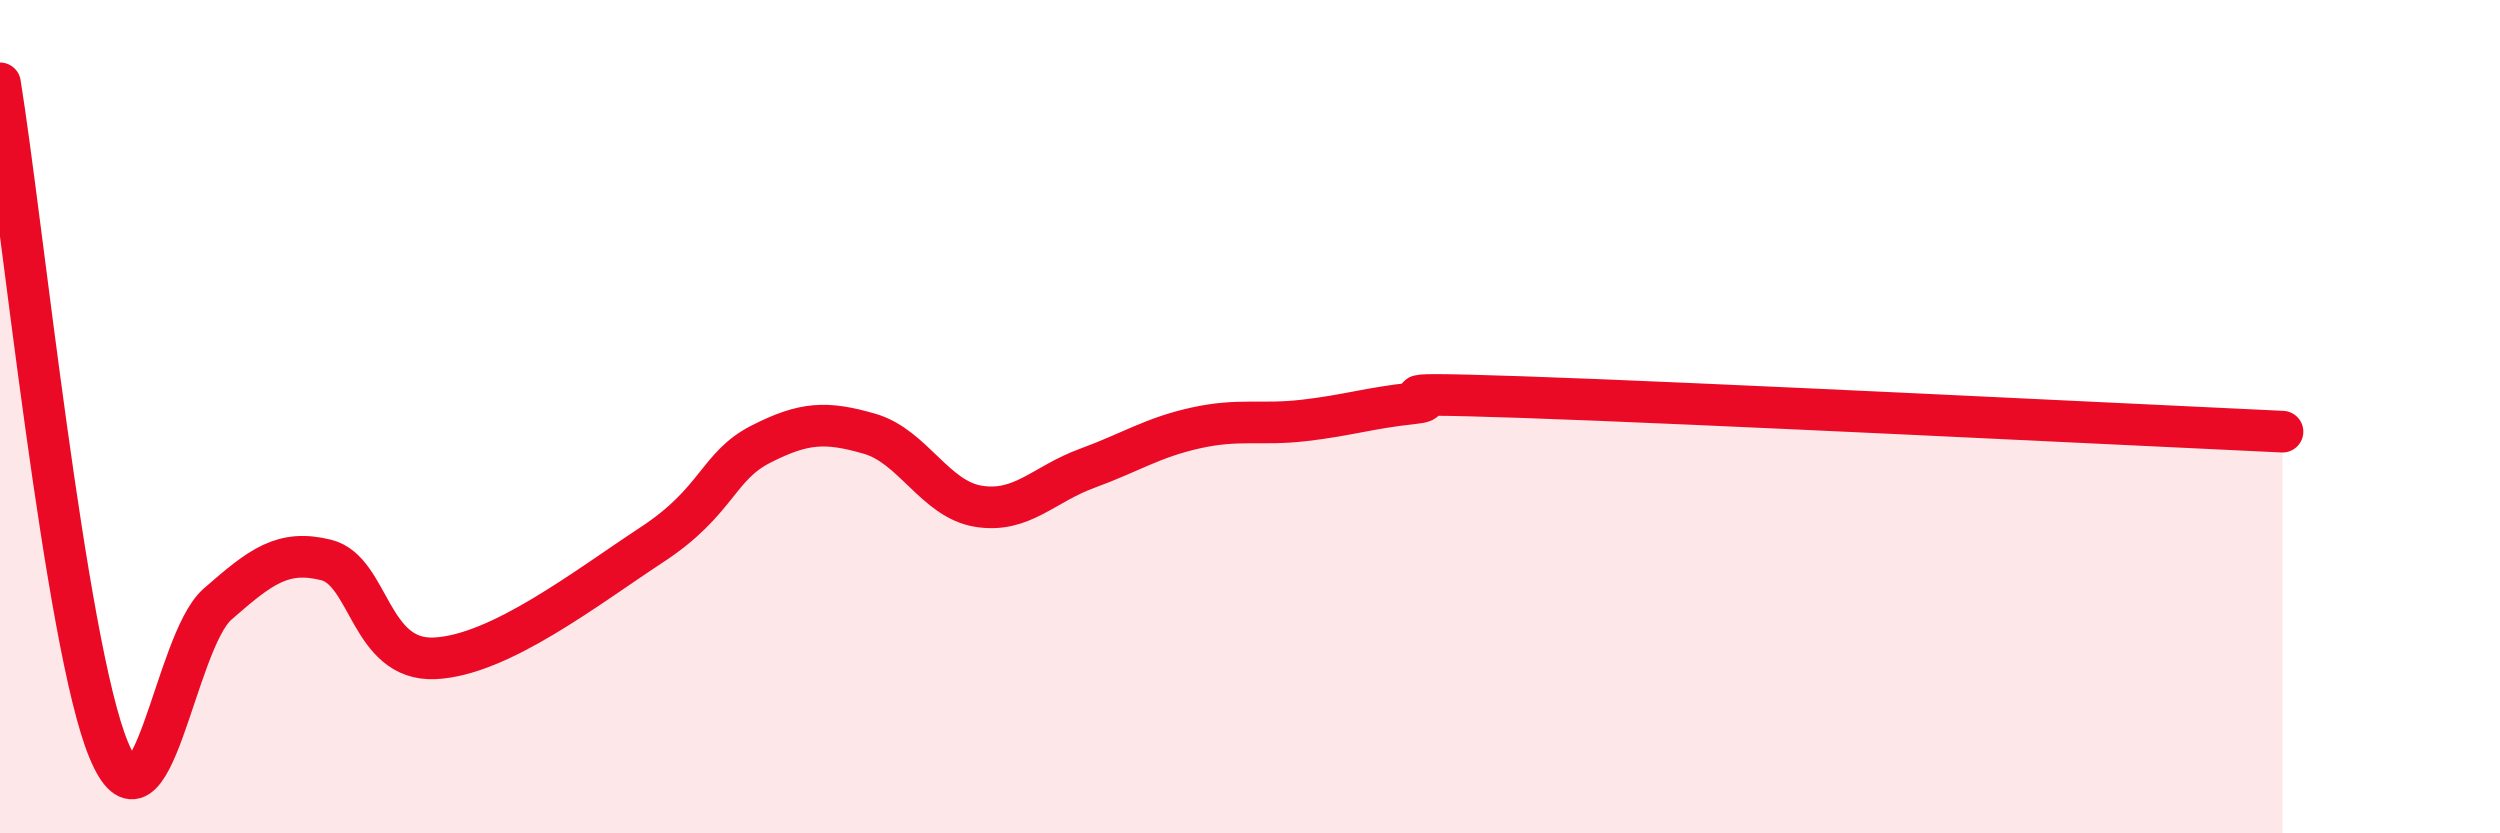
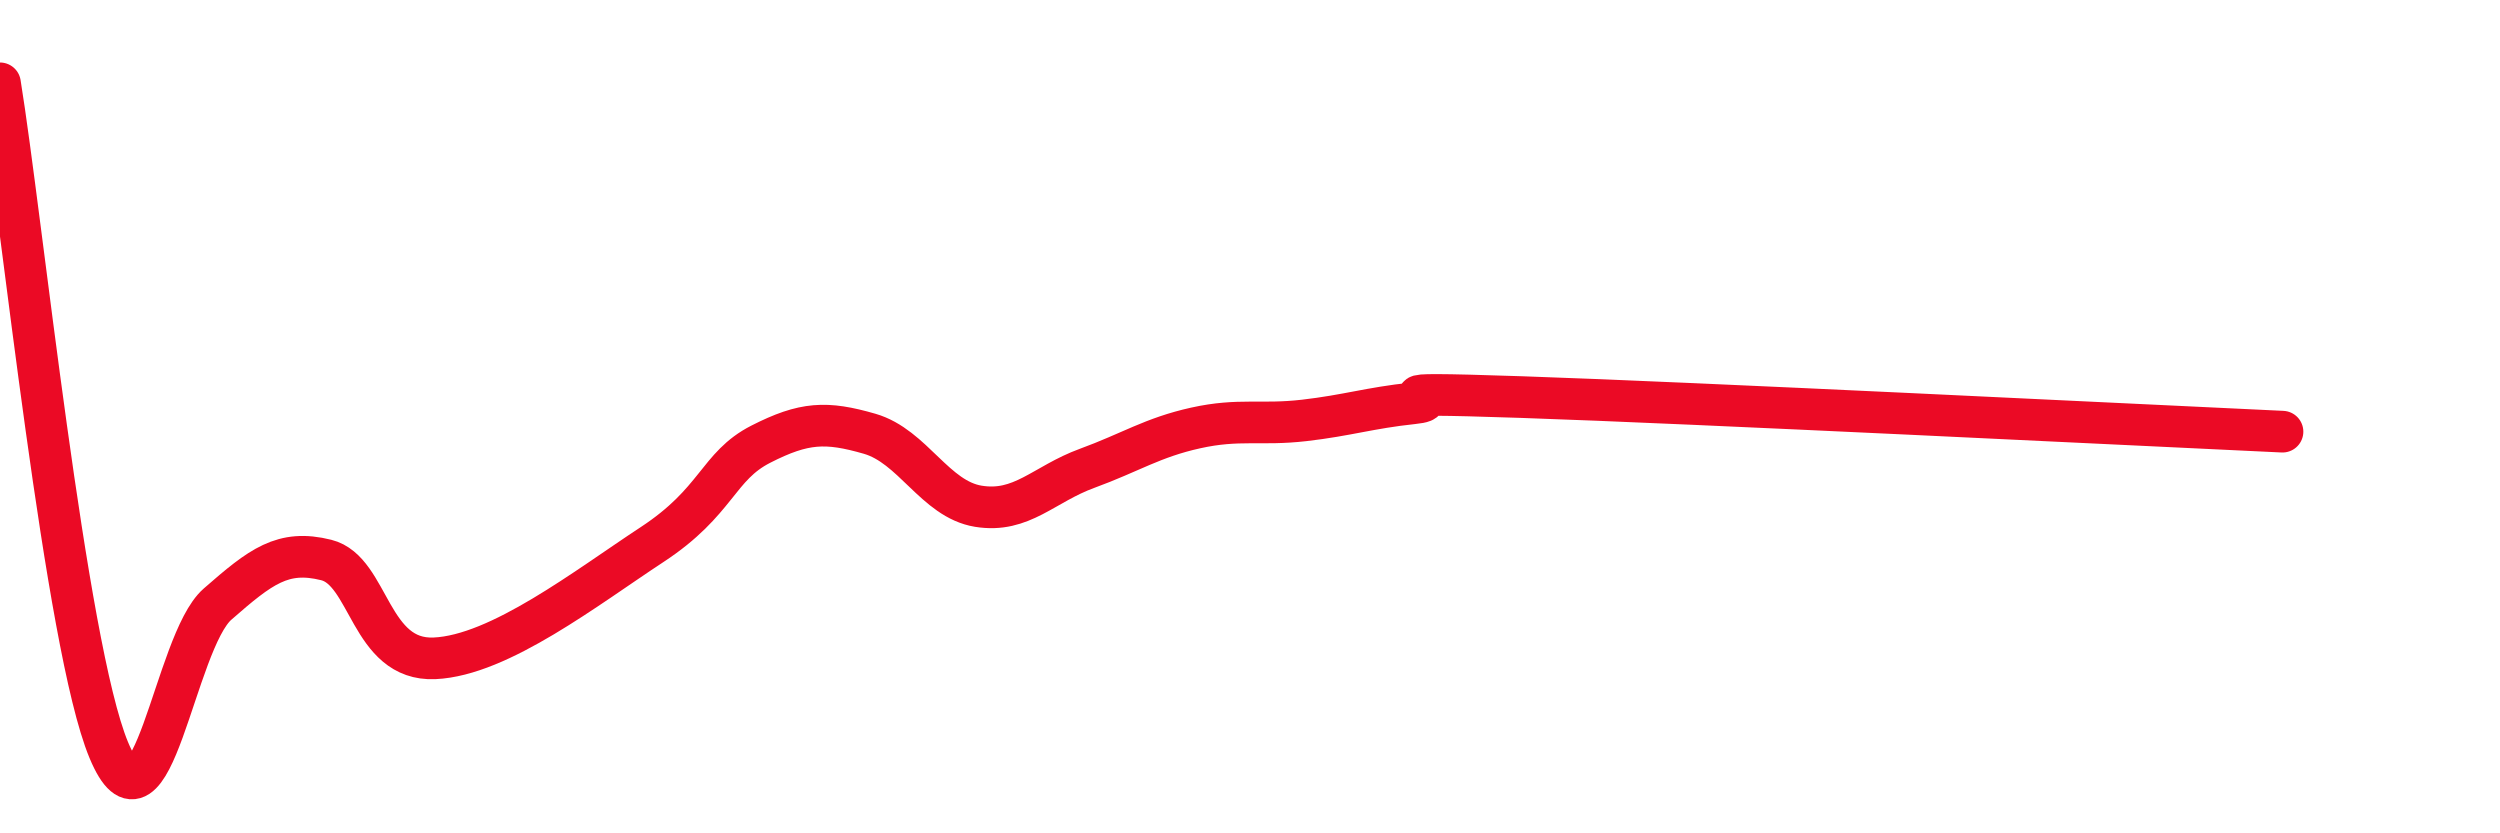
<svg xmlns="http://www.w3.org/2000/svg" width="60" height="20" viewBox="0 0 60 20">
-   <path d="M 0,2 C 0.52,5.2 1.57,15.5 2.61,18 C 3.65,20.5 4.18,15.41 5.22,14.5 C 6.26,13.59 6.79,13.18 7.83,13.44 C 8.87,13.7 8.87,15.87 10.43,15.8 C 11.99,15.73 14.08,14.1 15.65,13.07 C 17.22,12.04 17.22,11.19 18.26,10.66 C 19.3,10.13 19.83,10.11 20.87,10.41 C 21.91,10.71 22.44,11.98 23.48,12.15 C 24.52,12.32 25.05,11.62 26.09,11.24 C 27.13,10.86 27.66,10.5 28.7,10.27 C 29.74,10.04 30.26,10.21 31.3,10.09 C 32.34,9.97 32.87,9.79 33.91,9.68 C 34.95,9.57 32.35,9.39 36.52,9.53 C 40.69,9.67 51.13,10.19 54.78,10.36L54.78 20L0 20Z" fill="#EB0A25" opacity="0.1" stroke-linecap="round" stroke-linejoin="round" />
  <path d="M 0,2 C 0.52,5.2 1.57,15.5 2.61,18 C 3.65,20.5 4.18,15.41 5.22,14.5 C 6.26,13.59 6.79,13.18 7.83,13.44 C 8.87,13.7 8.87,15.87 10.43,15.8 C 11.99,15.73 14.08,14.1 15.65,13.07 C 17.22,12.04 17.22,11.19 18.26,10.66 C 19.3,10.13 19.83,10.11 20.87,10.41 C 21.91,10.71 22.44,11.98 23.48,12.15 C 24.52,12.32 25.05,11.62 26.09,11.24 C 27.13,10.86 27.66,10.5 28.7,10.27 C 29.74,10.04 30.26,10.21 31.3,10.09 C 32.34,9.97 32.87,9.79 33.91,9.68 C 34.95,9.57 32.35,9.39 36.52,9.53 C 40.69,9.67 51.13,10.19 54.78,10.36" stroke="#EB0A25" stroke-width="1" fill="none" stroke-linecap="round" stroke-linejoin="round" />
</svg>